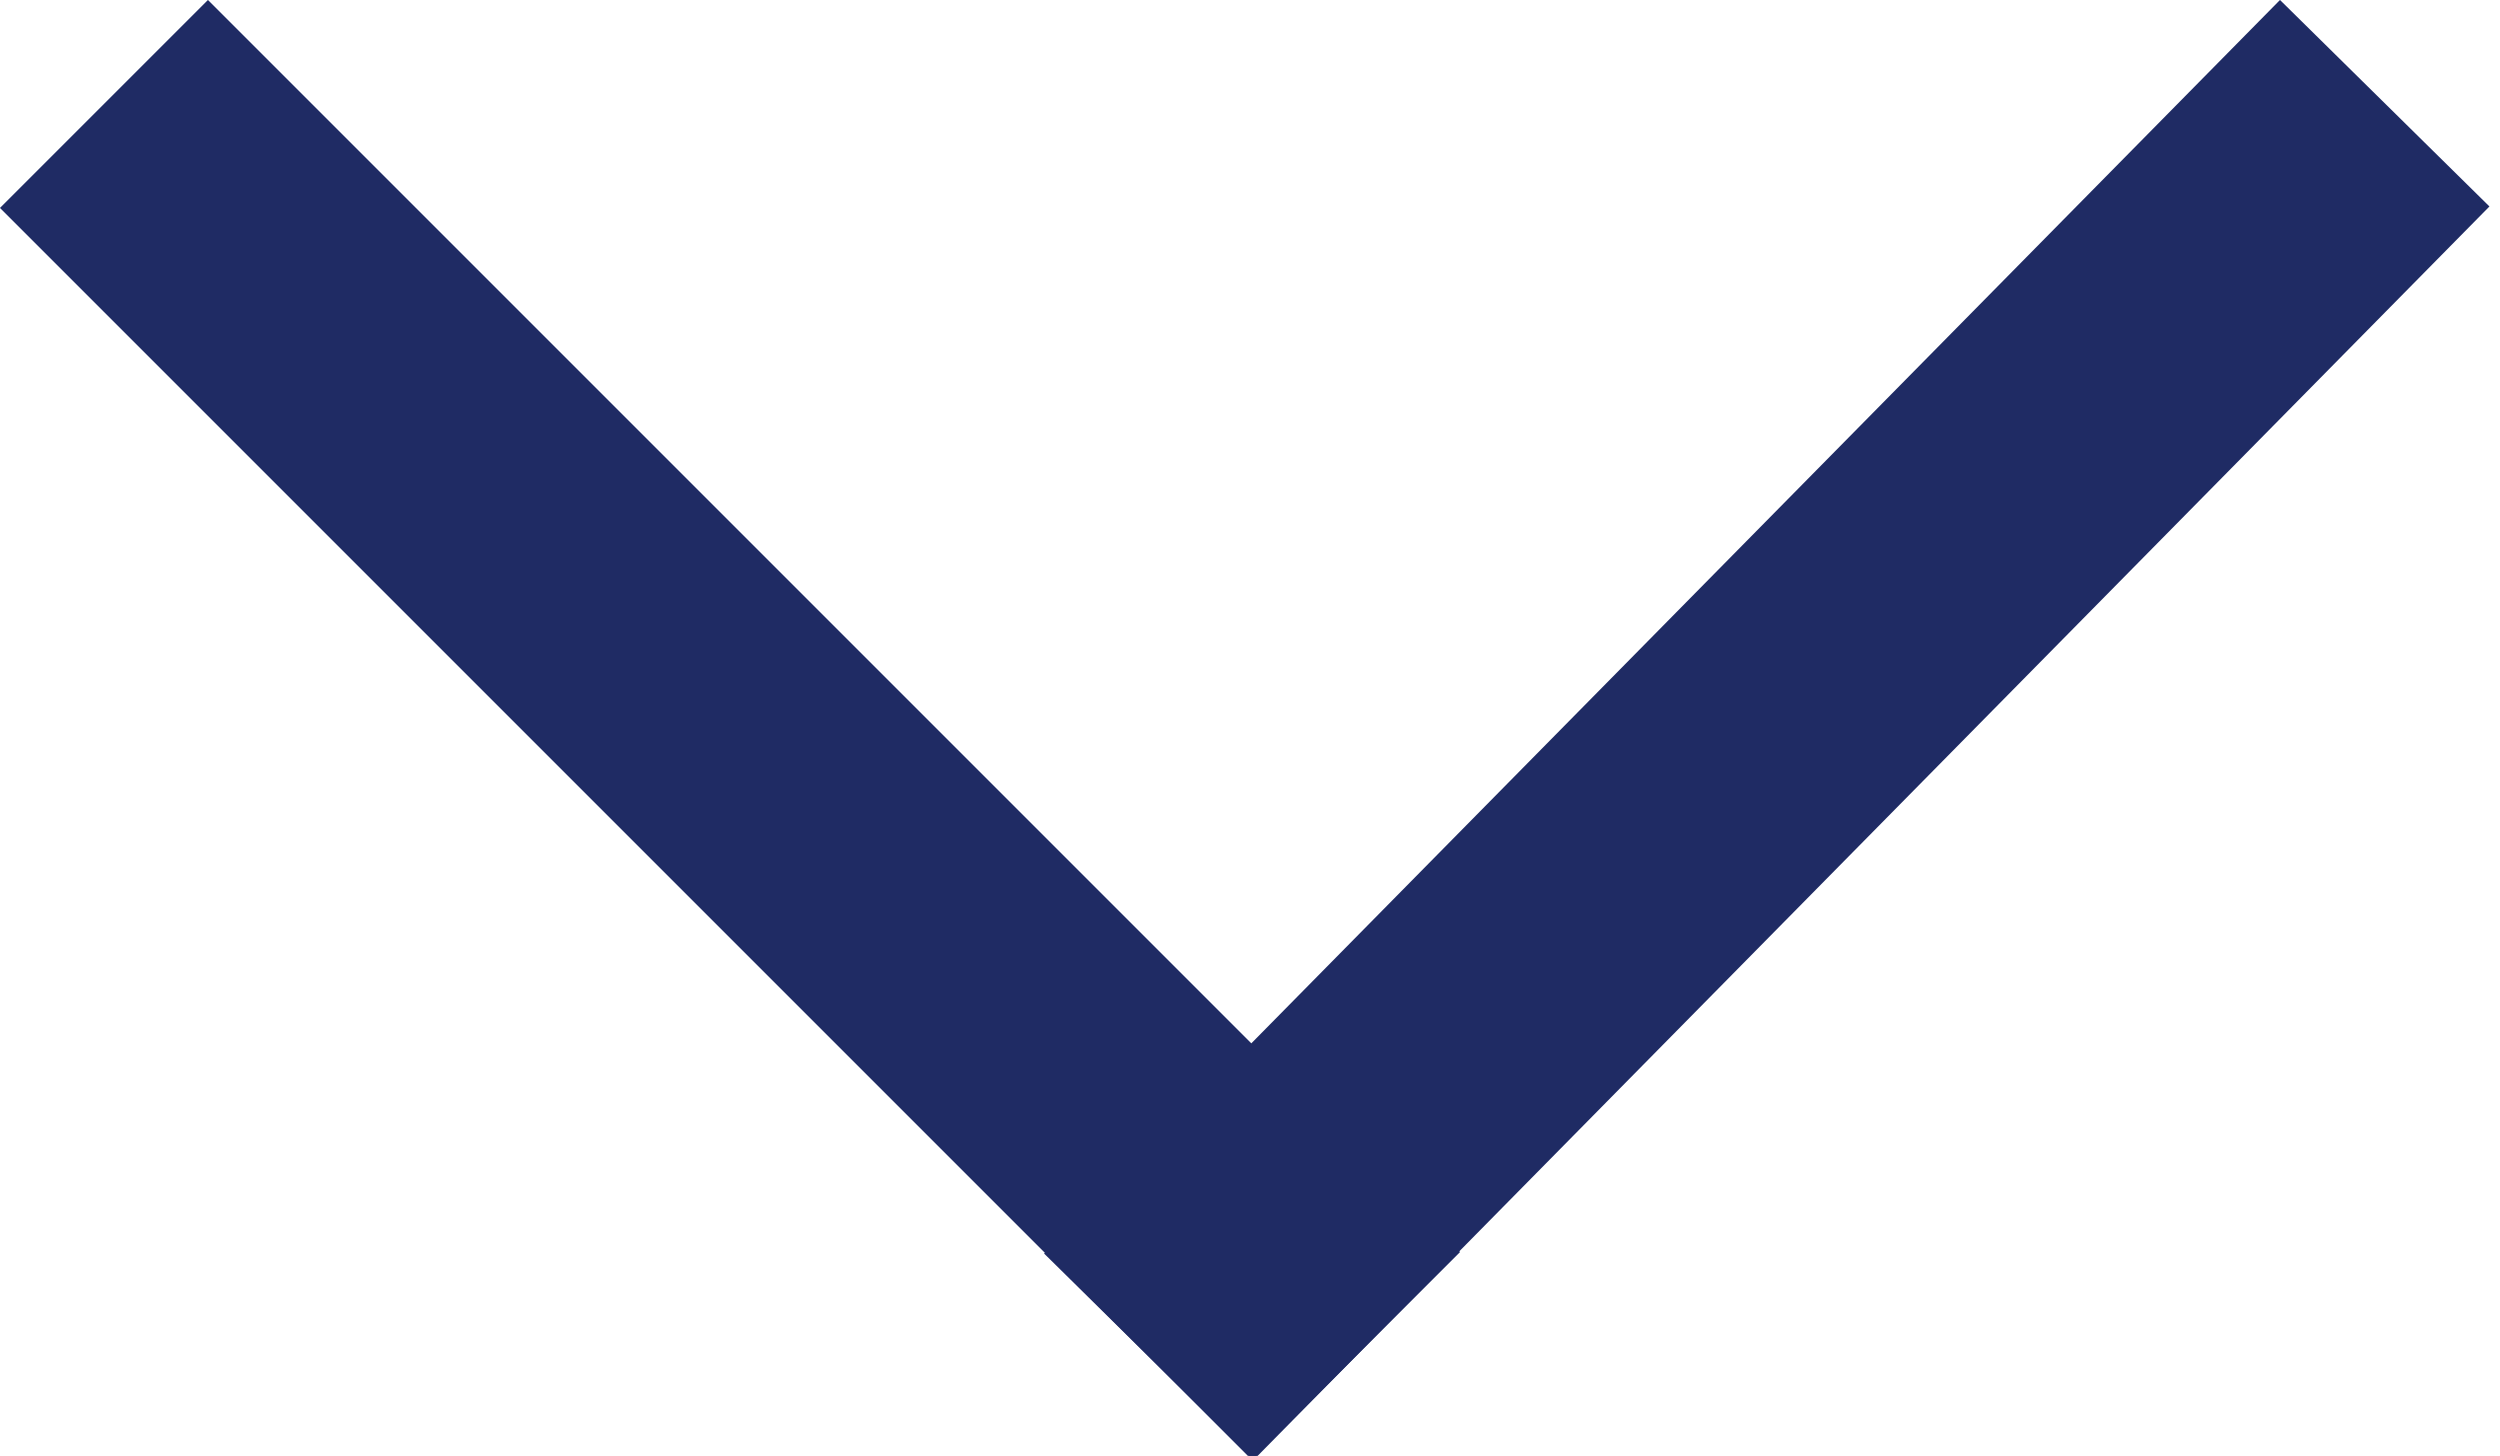
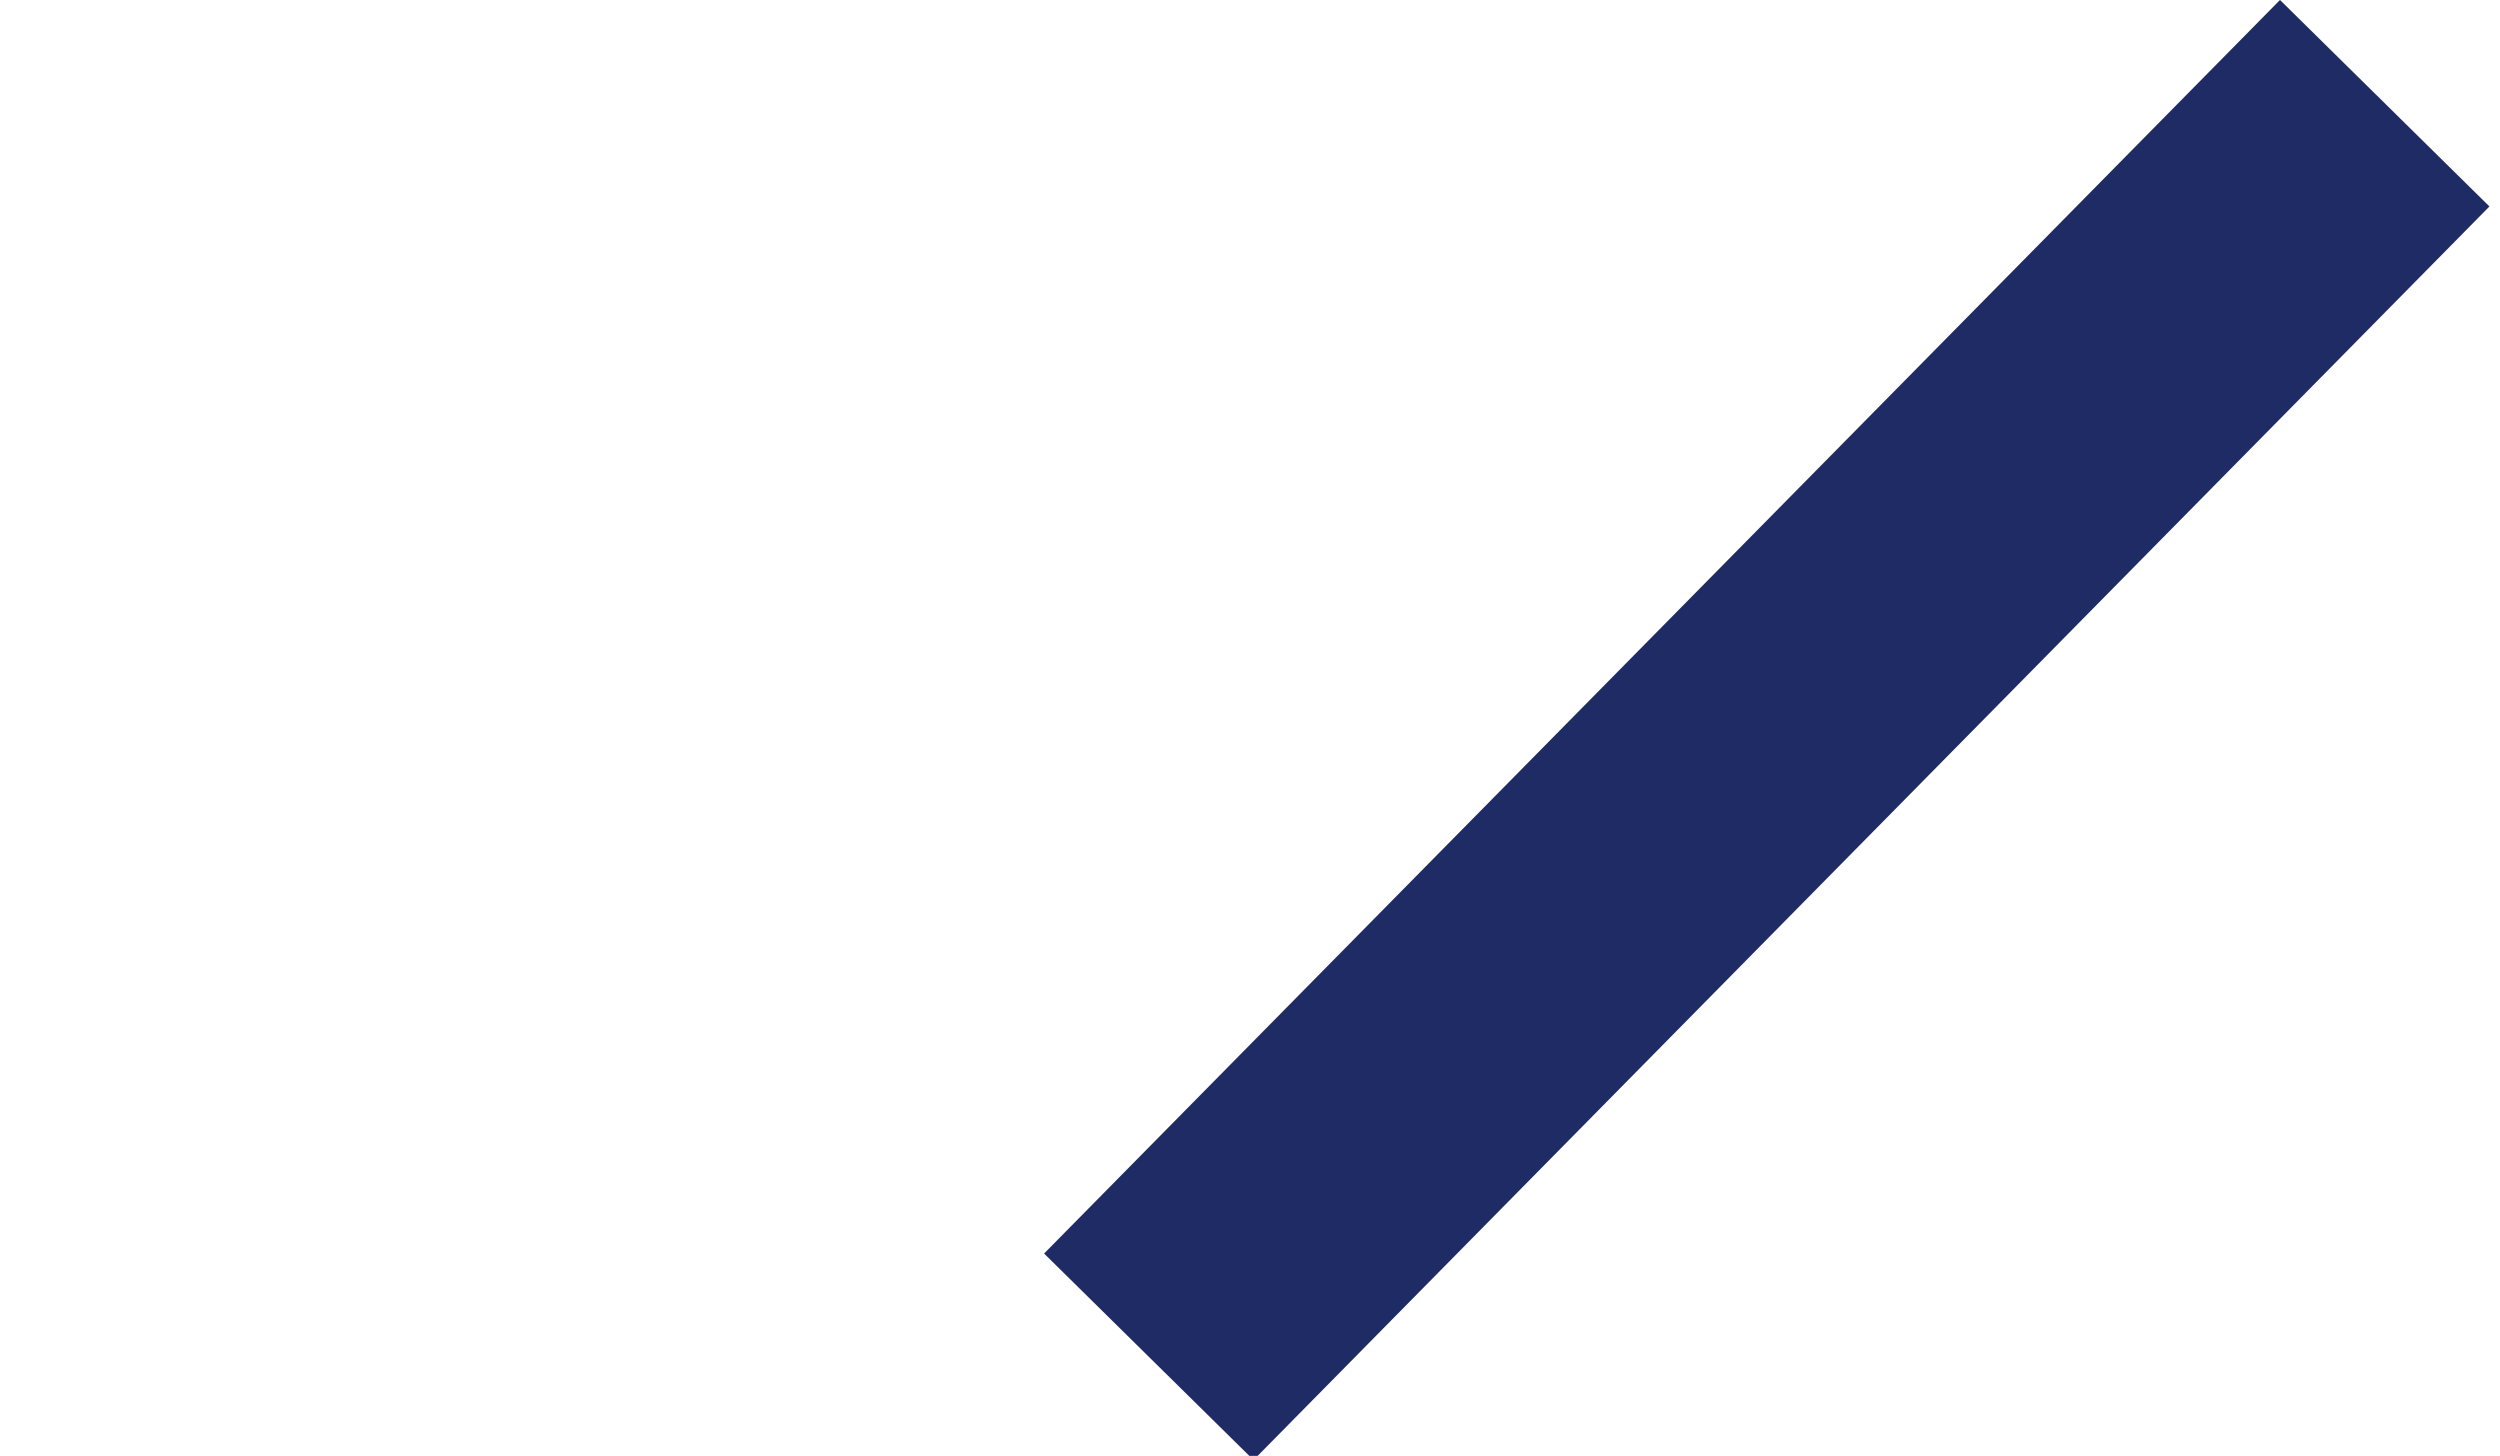
<svg xmlns="http://www.w3.org/2000/svg" version="1.1" id="レイヤー_1" x="0px" y="0px" width="17px" height="9.9px" viewBox="0 0 17 9.9" style="enable-background:new 0 0 17 9.9;" xml:space="preserve">
  <style type="text/css">
	.st0{fill:none;stroke:#1F2B64;stroke-width:2;stroke-linecap:square;}
</style>
  <g id="arrow" transform="translate(1.414 1.414)">
    <line id="線_197" class="st0" x1="14.1" y1="0" x2="7.1" y2="7.1" />
-     <line id="線_198" class="st0" x1="7.1" y1="7.1" x2="0" y2="0" />
  </g>
</svg>